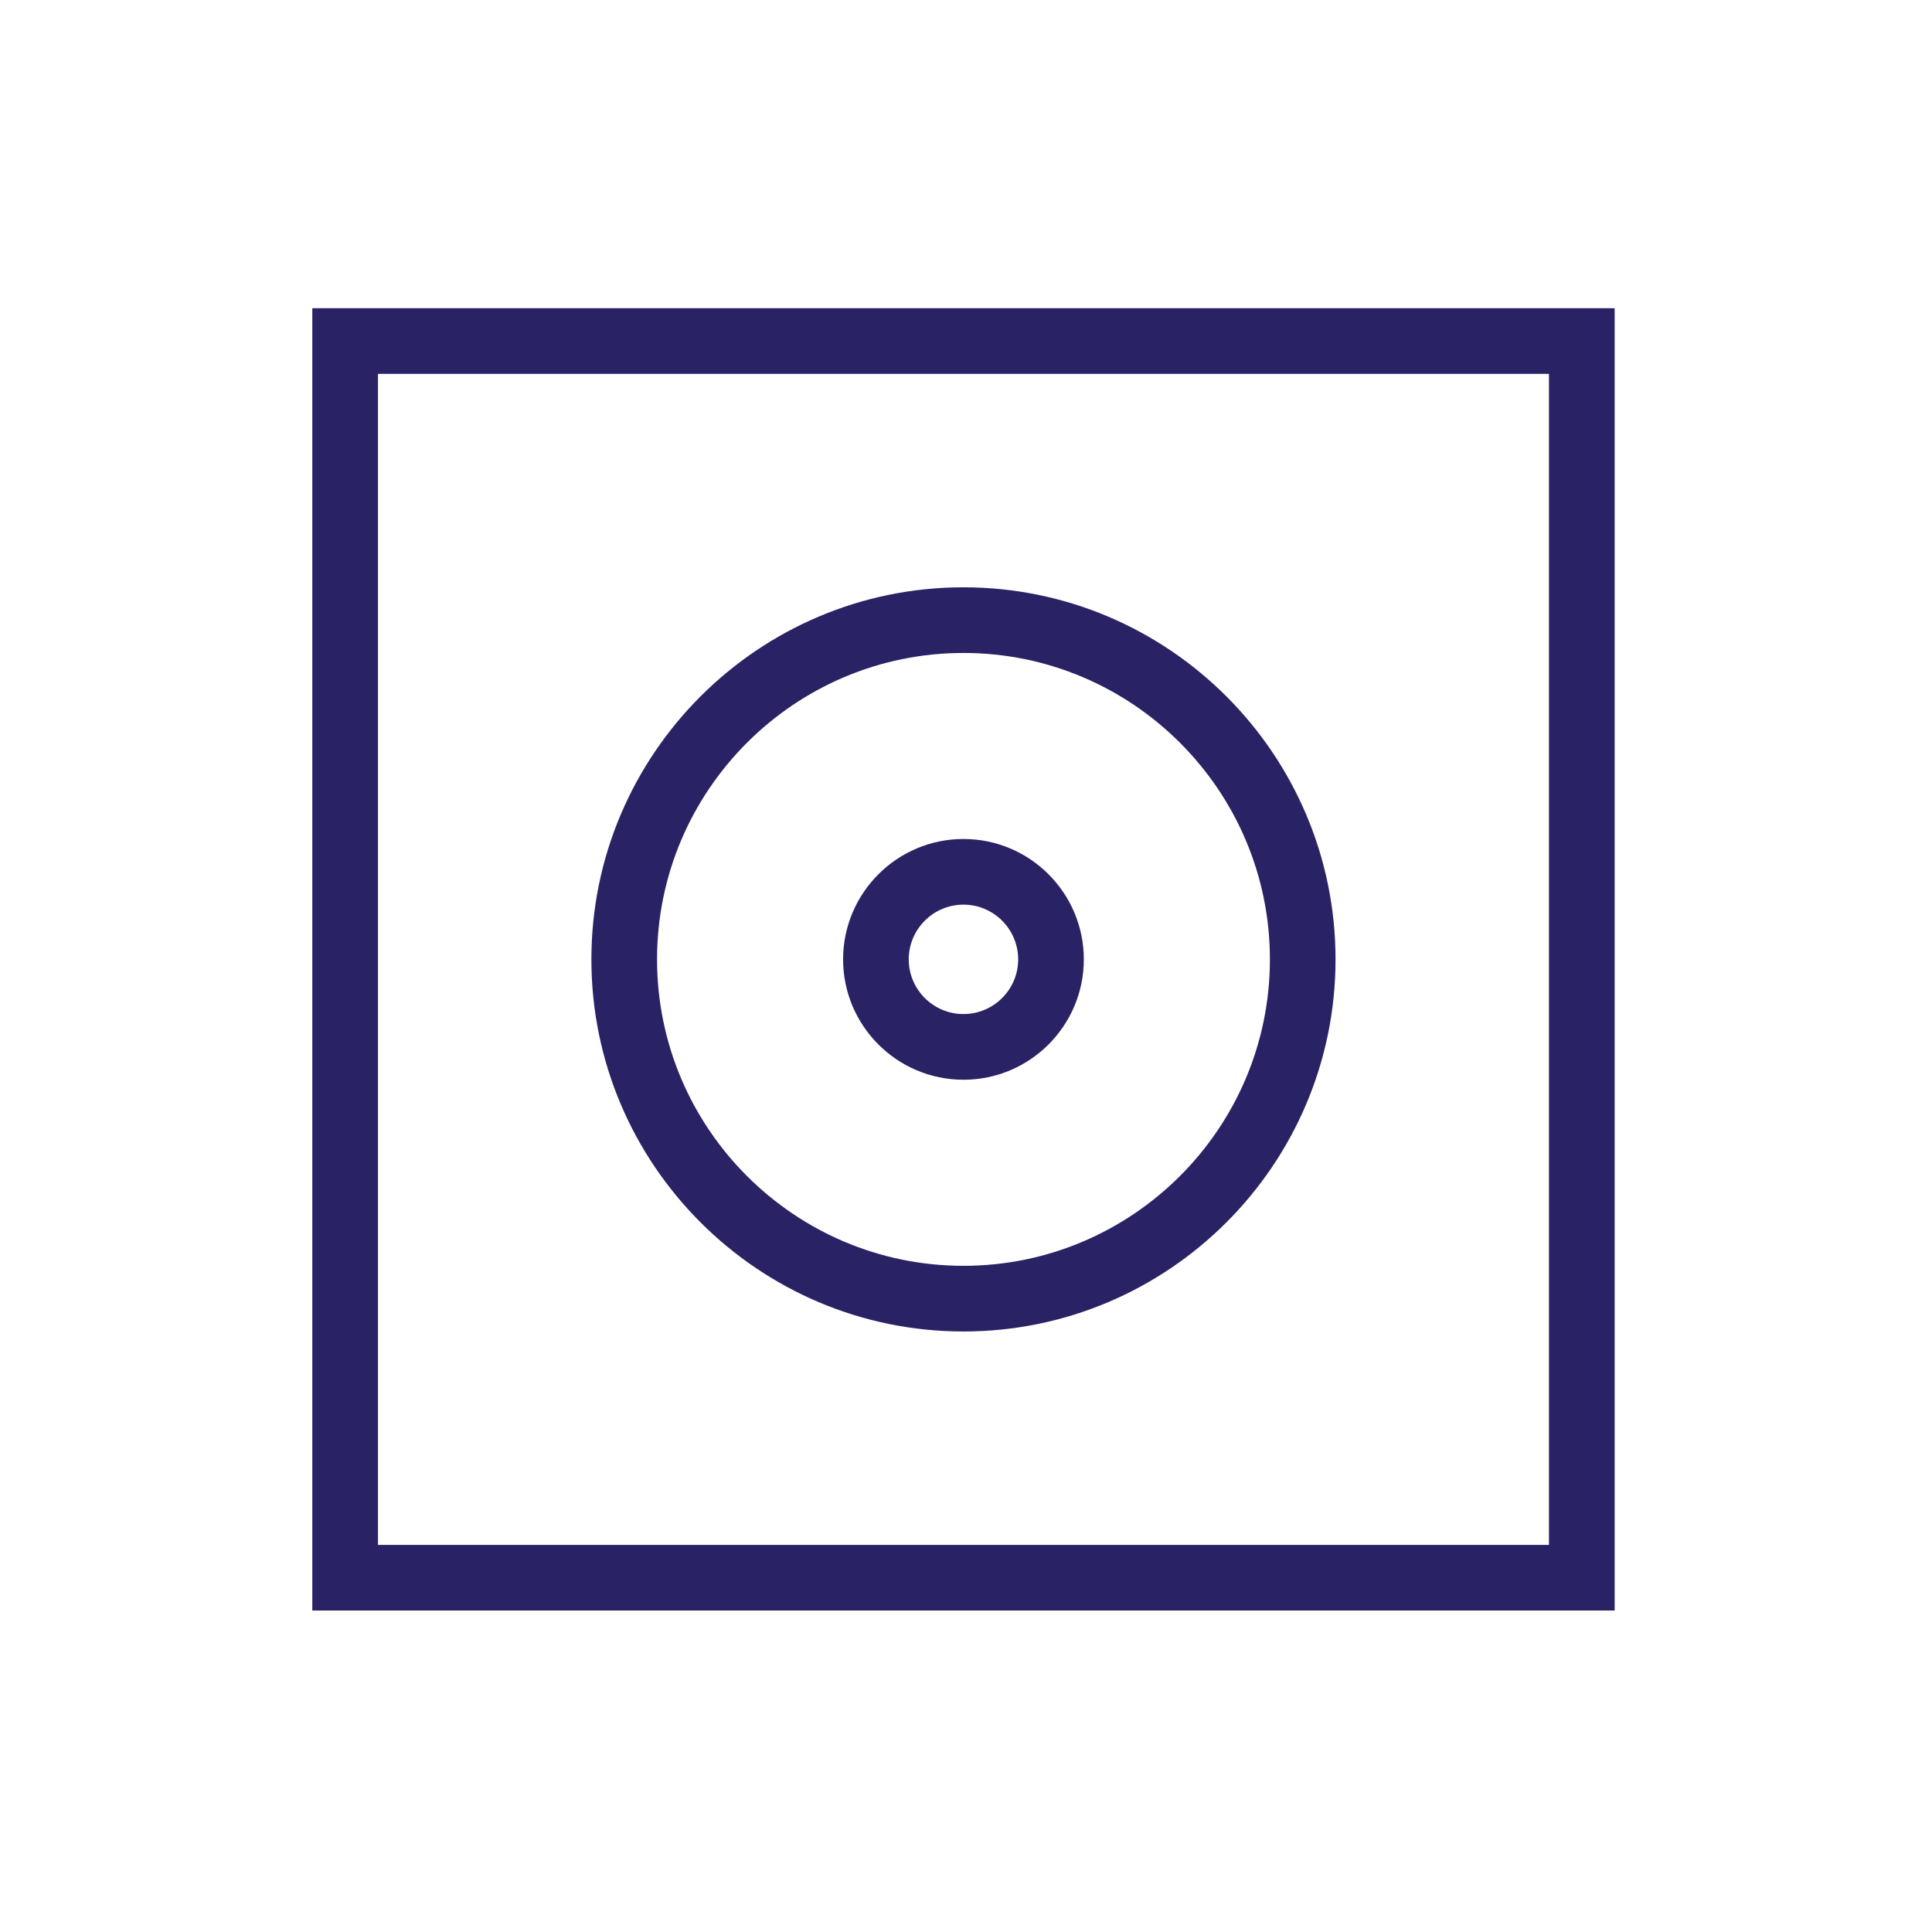
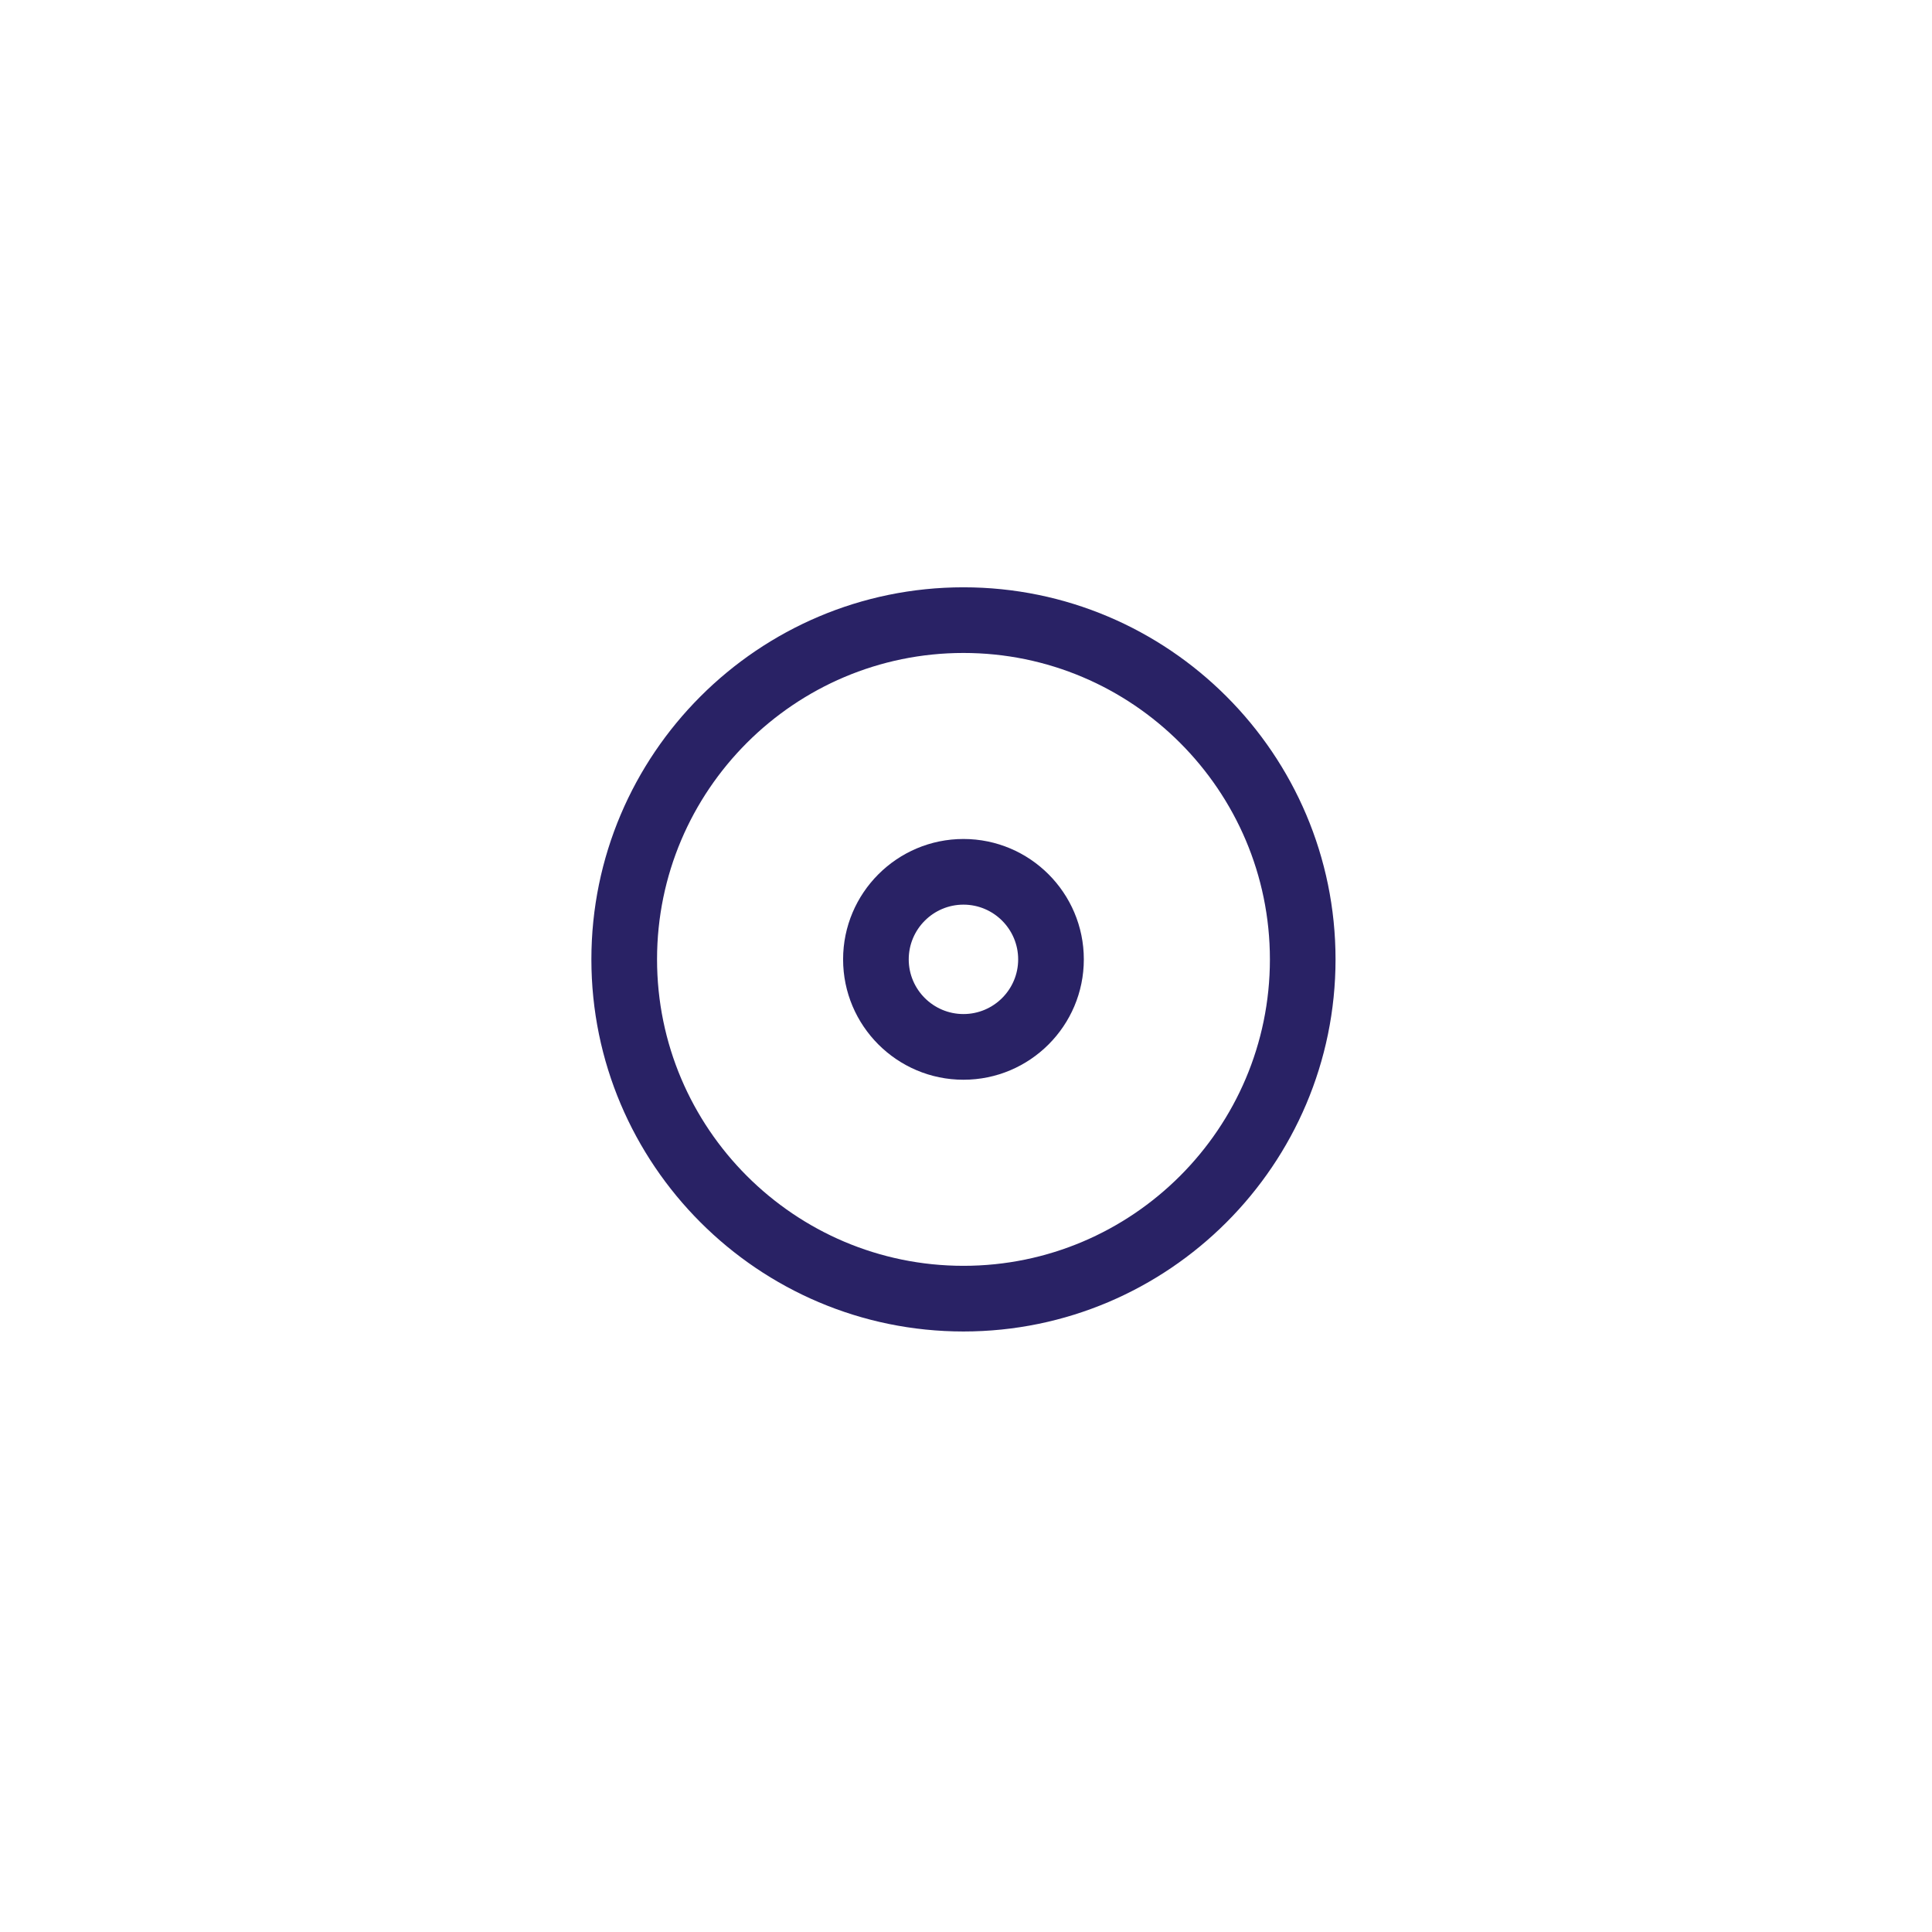
<svg xmlns="http://www.w3.org/2000/svg" version="1.1" id="Camada_1" x="0px" y="0px" width="70px" height="70px" viewBox="0 0 70 70" enable-background="new 0 0 70 70" xml:space="preserve">
  <g>
    <path fill="#292265" d="M34.908,48.242c7.434,0,13.481-6.05,13.481-13.482c0-7.433-6.048-13.481-13.481-13.481   c-7.433,0-13.481,6.048-13.481,13.481C21.427,42.192,27.475,48.242,34.908,48.242z M34.908,23.658   c6.121,0,11.103,4.981,11.103,11.102s-4.981,11.103-11.103,11.103S23.806,40.881,23.806,34.76S28.787,23.658,34.908,23.658z" />
    <path fill="#292265" d="M34.908,39.121c2.406,0,4.361-1.955,4.361-4.361c0-2.405-1.955-4.362-4.361-4.362   c-2.405,0-4.361,1.957-4.361,4.362C30.547,37.166,32.503,39.121,34.908,39.121z M34.908,32.777c1.094,0,1.982,0.89,1.982,1.983   c0,1.094-0.889,1.981-1.982,1.981c-1.093,0-1.983-0.888-1.983-1.981C32.925,33.667,33.815,32.777,34.908,32.777z" />
-     <path fill="#292265" d="M11.315,11.167v47.185h47.187V11.167H11.315z M56.122,55.975H13.695V13.546h42.427V55.975z" />
  </g>
</svg>